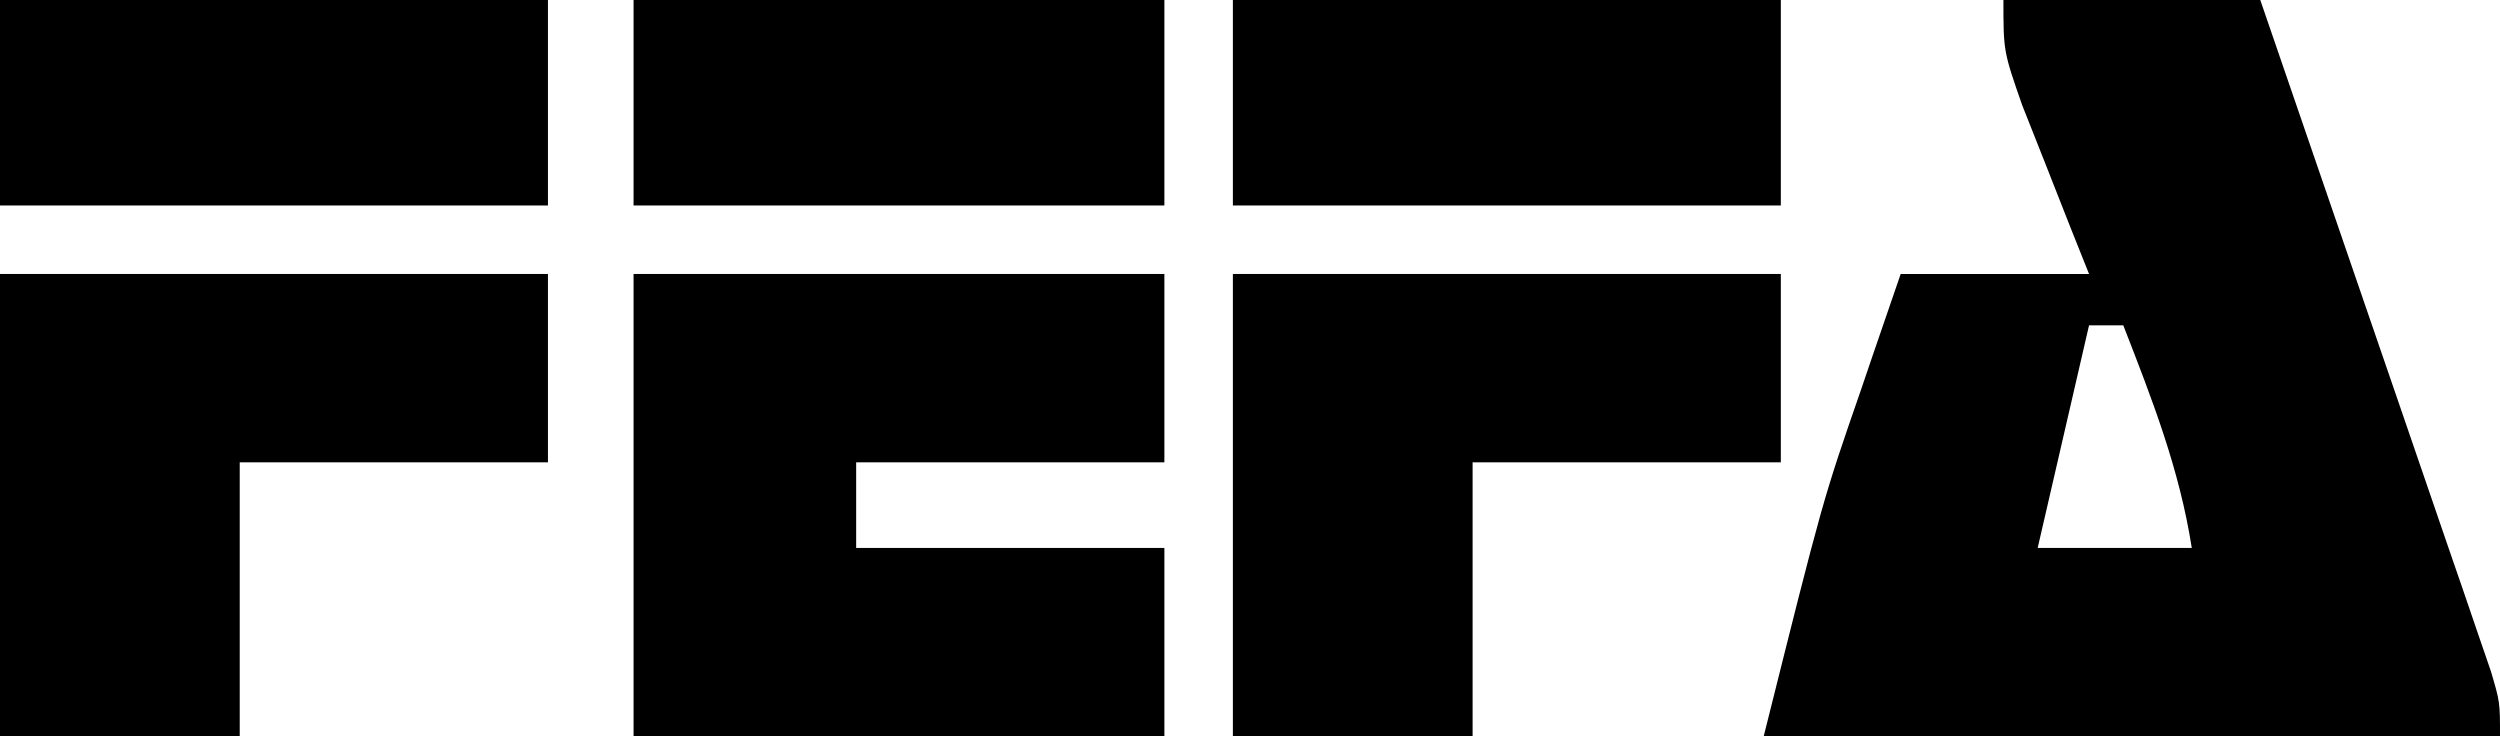
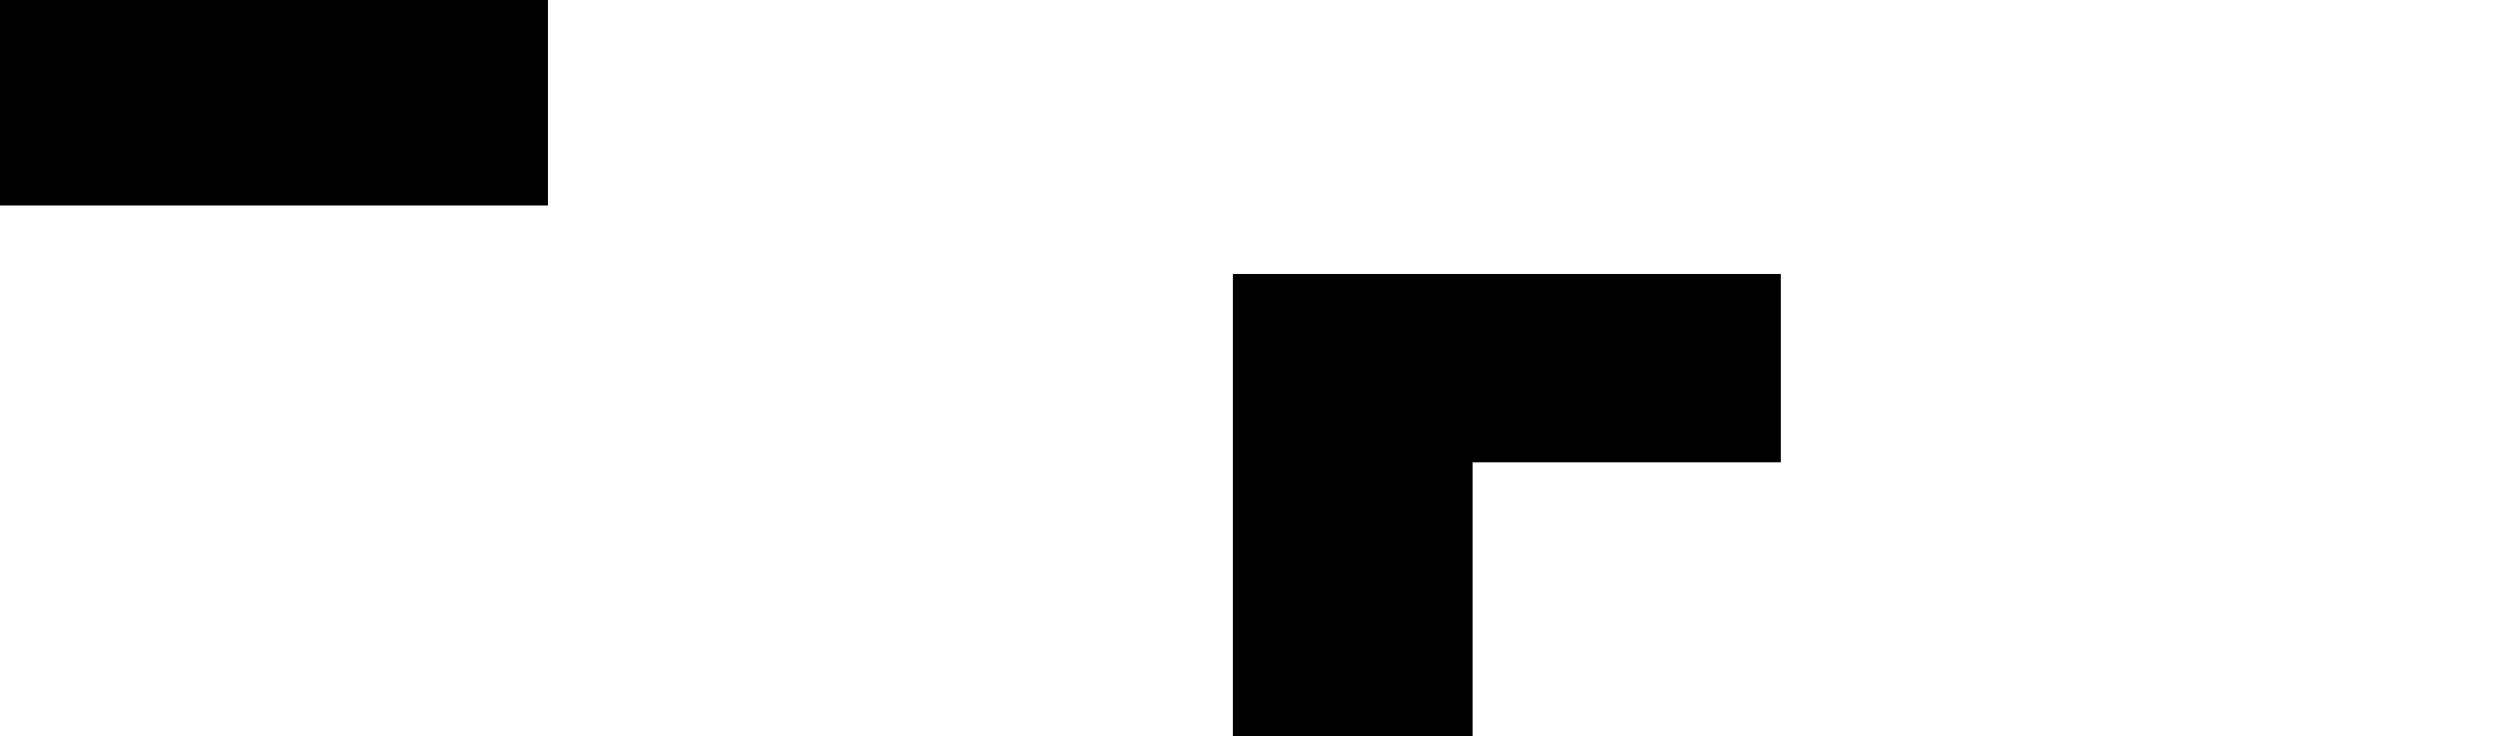
<svg xmlns="http://www.w3.org/2000/svg" width="100%" height="100%" viewBox="0 0 146 43" version="1.1" xml:space="preserve" style="fill-rule:evenodd;clip-rule:evenodd;stroke-linejoin:round;stroke-miterlimit:2;">
  <g transform="matrix(1,0,0,1,117,0)">
-     <path d="M0,0L15,0C16.998,5.801 18.991,11.604 20.981,17.407C21.659,19.383 22.338,21.357 23.019,23.332C23.994,26.166 24.966,29.001 25.938,31.836C26.244,32.722 26.55,33.609 26.865,34.522C27.146,35.343 27.426,36.164 27.715,37.009C27.964,37.733 28.212,38.457 28.469,39.203C29,41 29,41 29,43L-14,43C-10.549,29.196 -10.549,29.196 -8.313,22.75C-8.088,22.089 -7.863,21.427 -7.631,20.746C-7.092,19.163 -6.546,17.581 -6,16L5,16C4.639,15.096 4.278,14.193 3.906,13.262C3.442,12.082 2.978,10.903 2.5,9.688C2.036,8.516 1.572,7.344 1.094,6.137C0,3 0,3 0,0ZM5,19C3.515,25.435 3.515,25.435 2,32L11,32C10.28,27.391 8.687,23.328 7,19L5,19Z" style="fill-rule:nonzero;" />
-   </g>
+     </g>
  <g transform="matrix(1,0,0,1,37,16)">
-     <path d="M0,0L31,0L31,11L13,11L13,16L31,16L31,27L0,27L0,0Z" style="fill-rule:nonzero;" />
-   </g>
+     </g>
  <g transform="matrix(1,0,0,1,72,16)">
    <path d="M0,0L32,0L32,11L14,11L14,27L0,27L0,0Z" style="fill-rule:nonzero;" />
  </g>
  <g transform="matrix(1,0,0,1,0,16)">
-     <path d="M0,0L32,0L32,11L14,11L14,27L0,27L0,0Z" style="fill-rule:nonzero;" />
-   </g>
+     </g>
  <g transform="matrix(1,0,0,1,72,0)">
-     <rect x="0" y="0" width="32" height="12" style="fill-rule:nonzero;" />
-   </g>
+     </g>
  <rect x="0" y="0" width="32" height="12" style="fill-rule:nonzero;" />
  <g transform="matrix(1,0,0,1,37,0)">
-     <rect x="0" y="0" width="31" height="12" style="fill-rule:nonzero;" />
-   </g>
+     </g>
</svg>